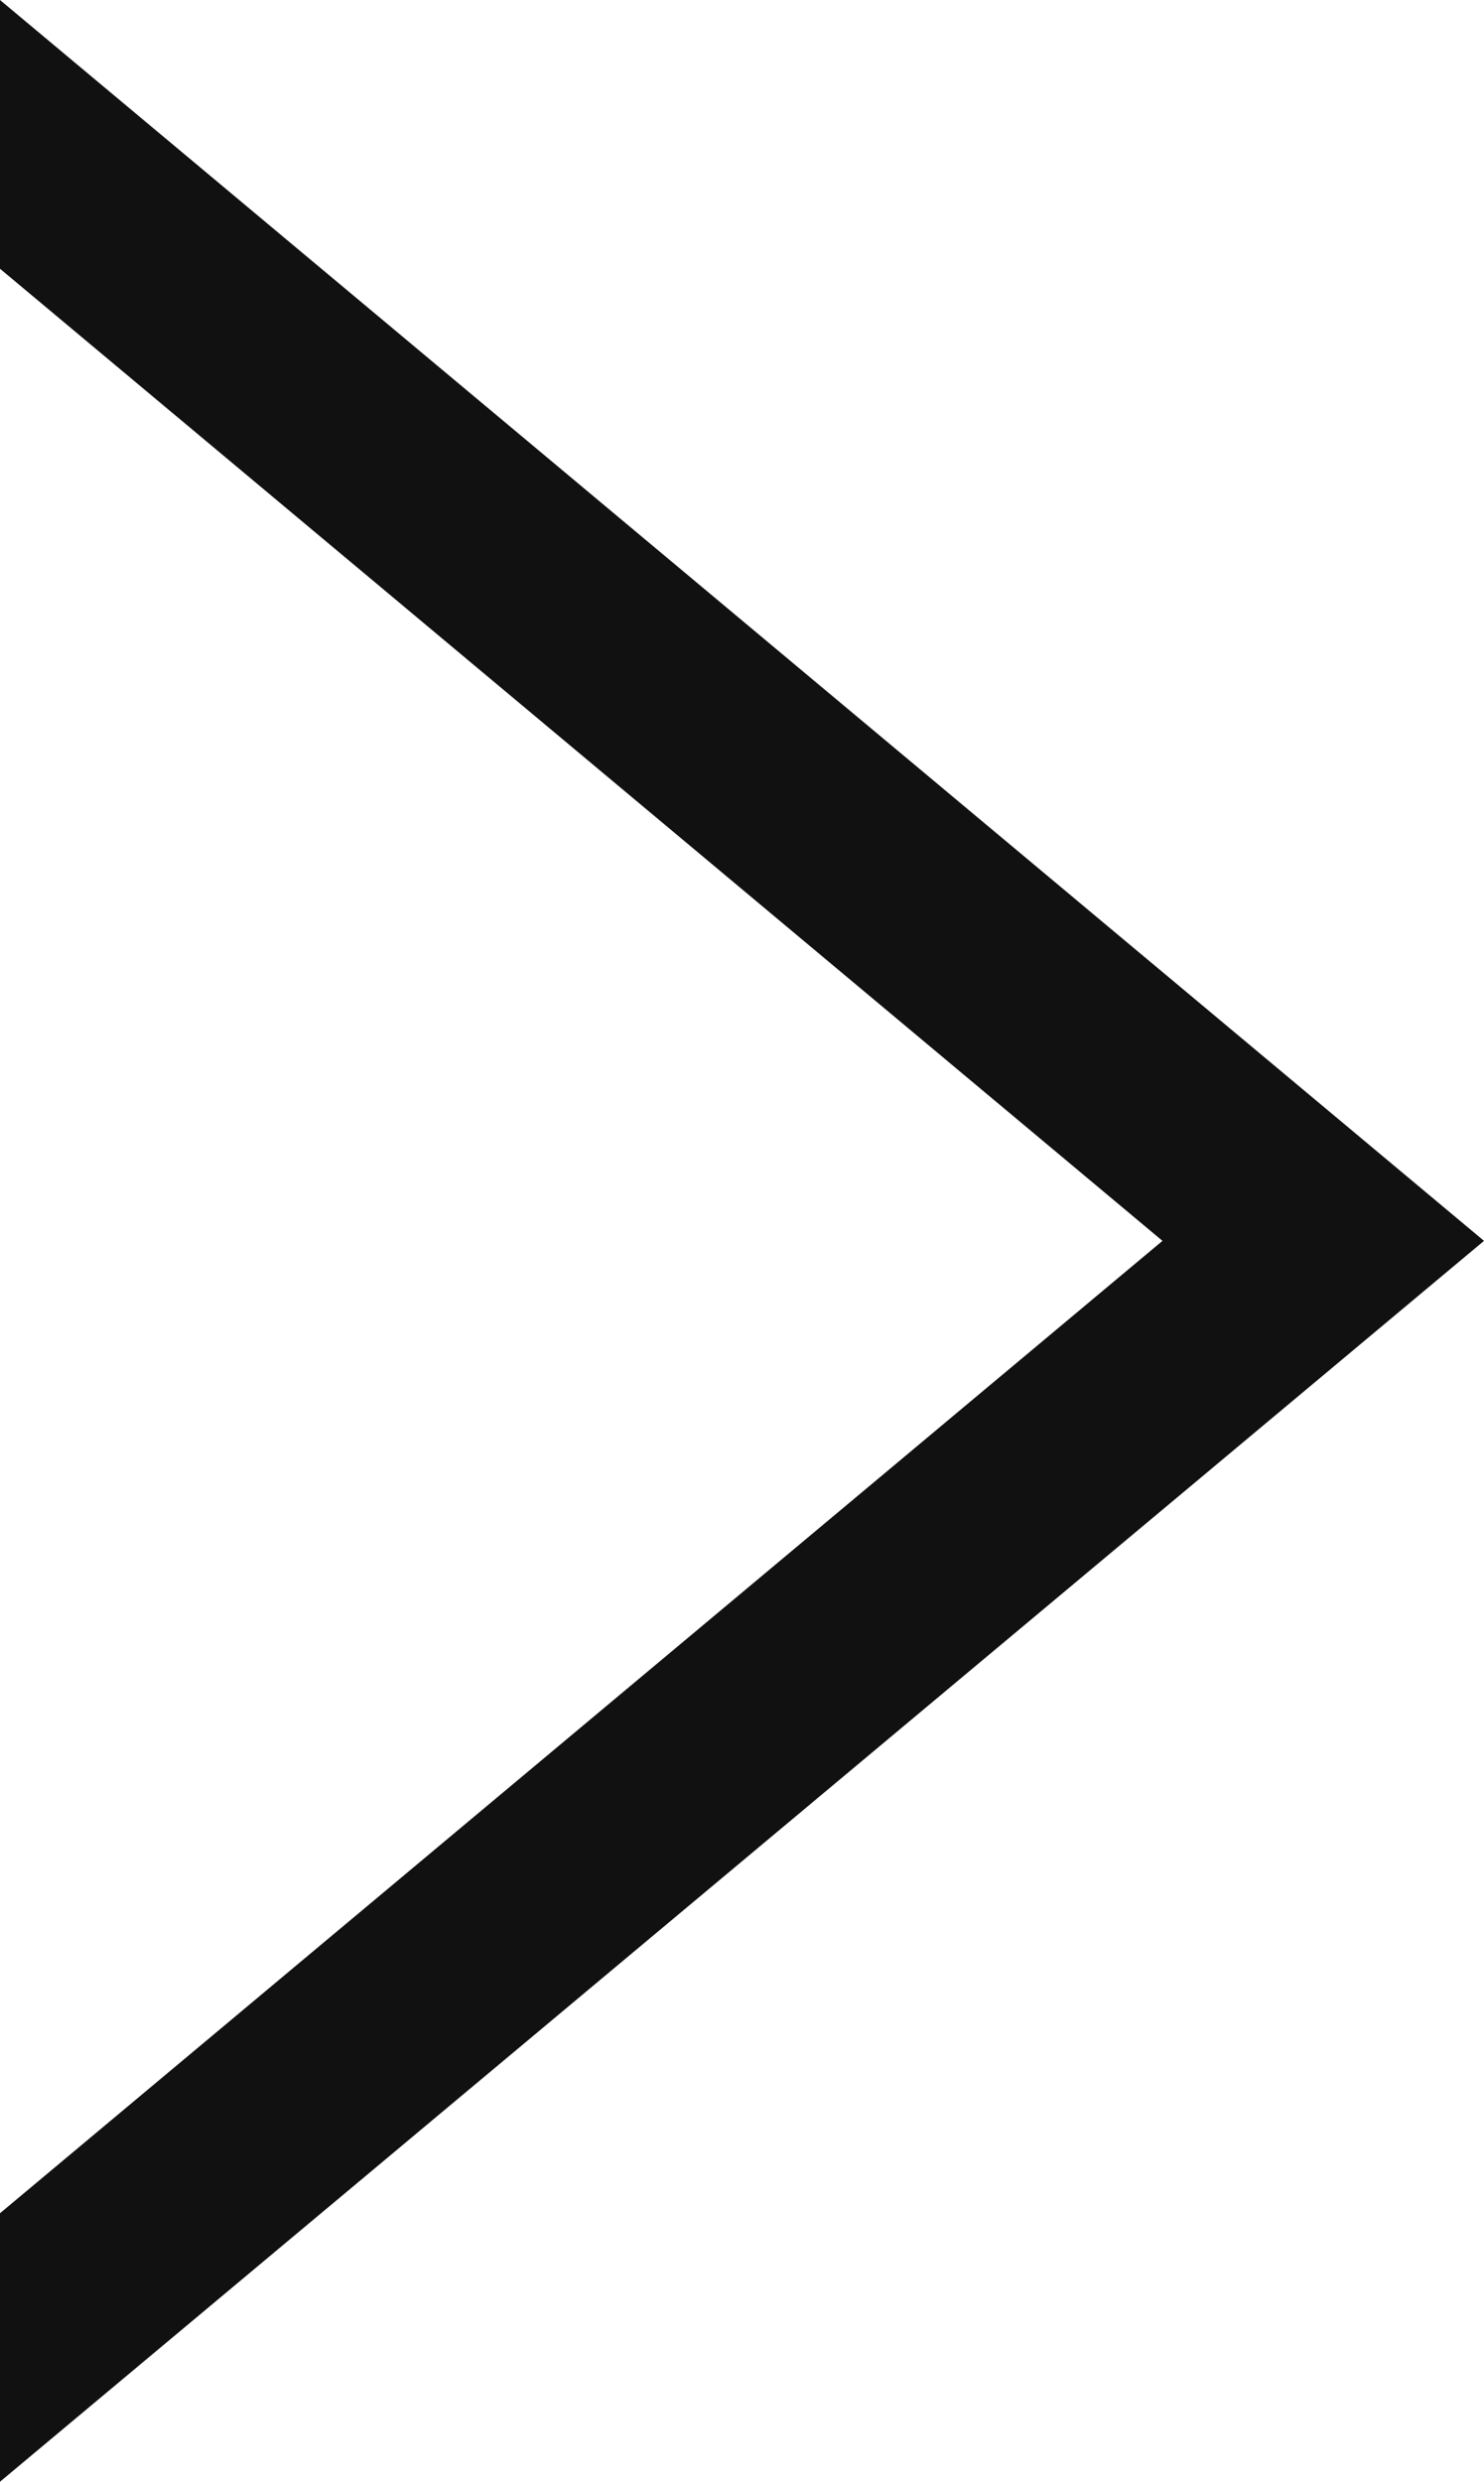
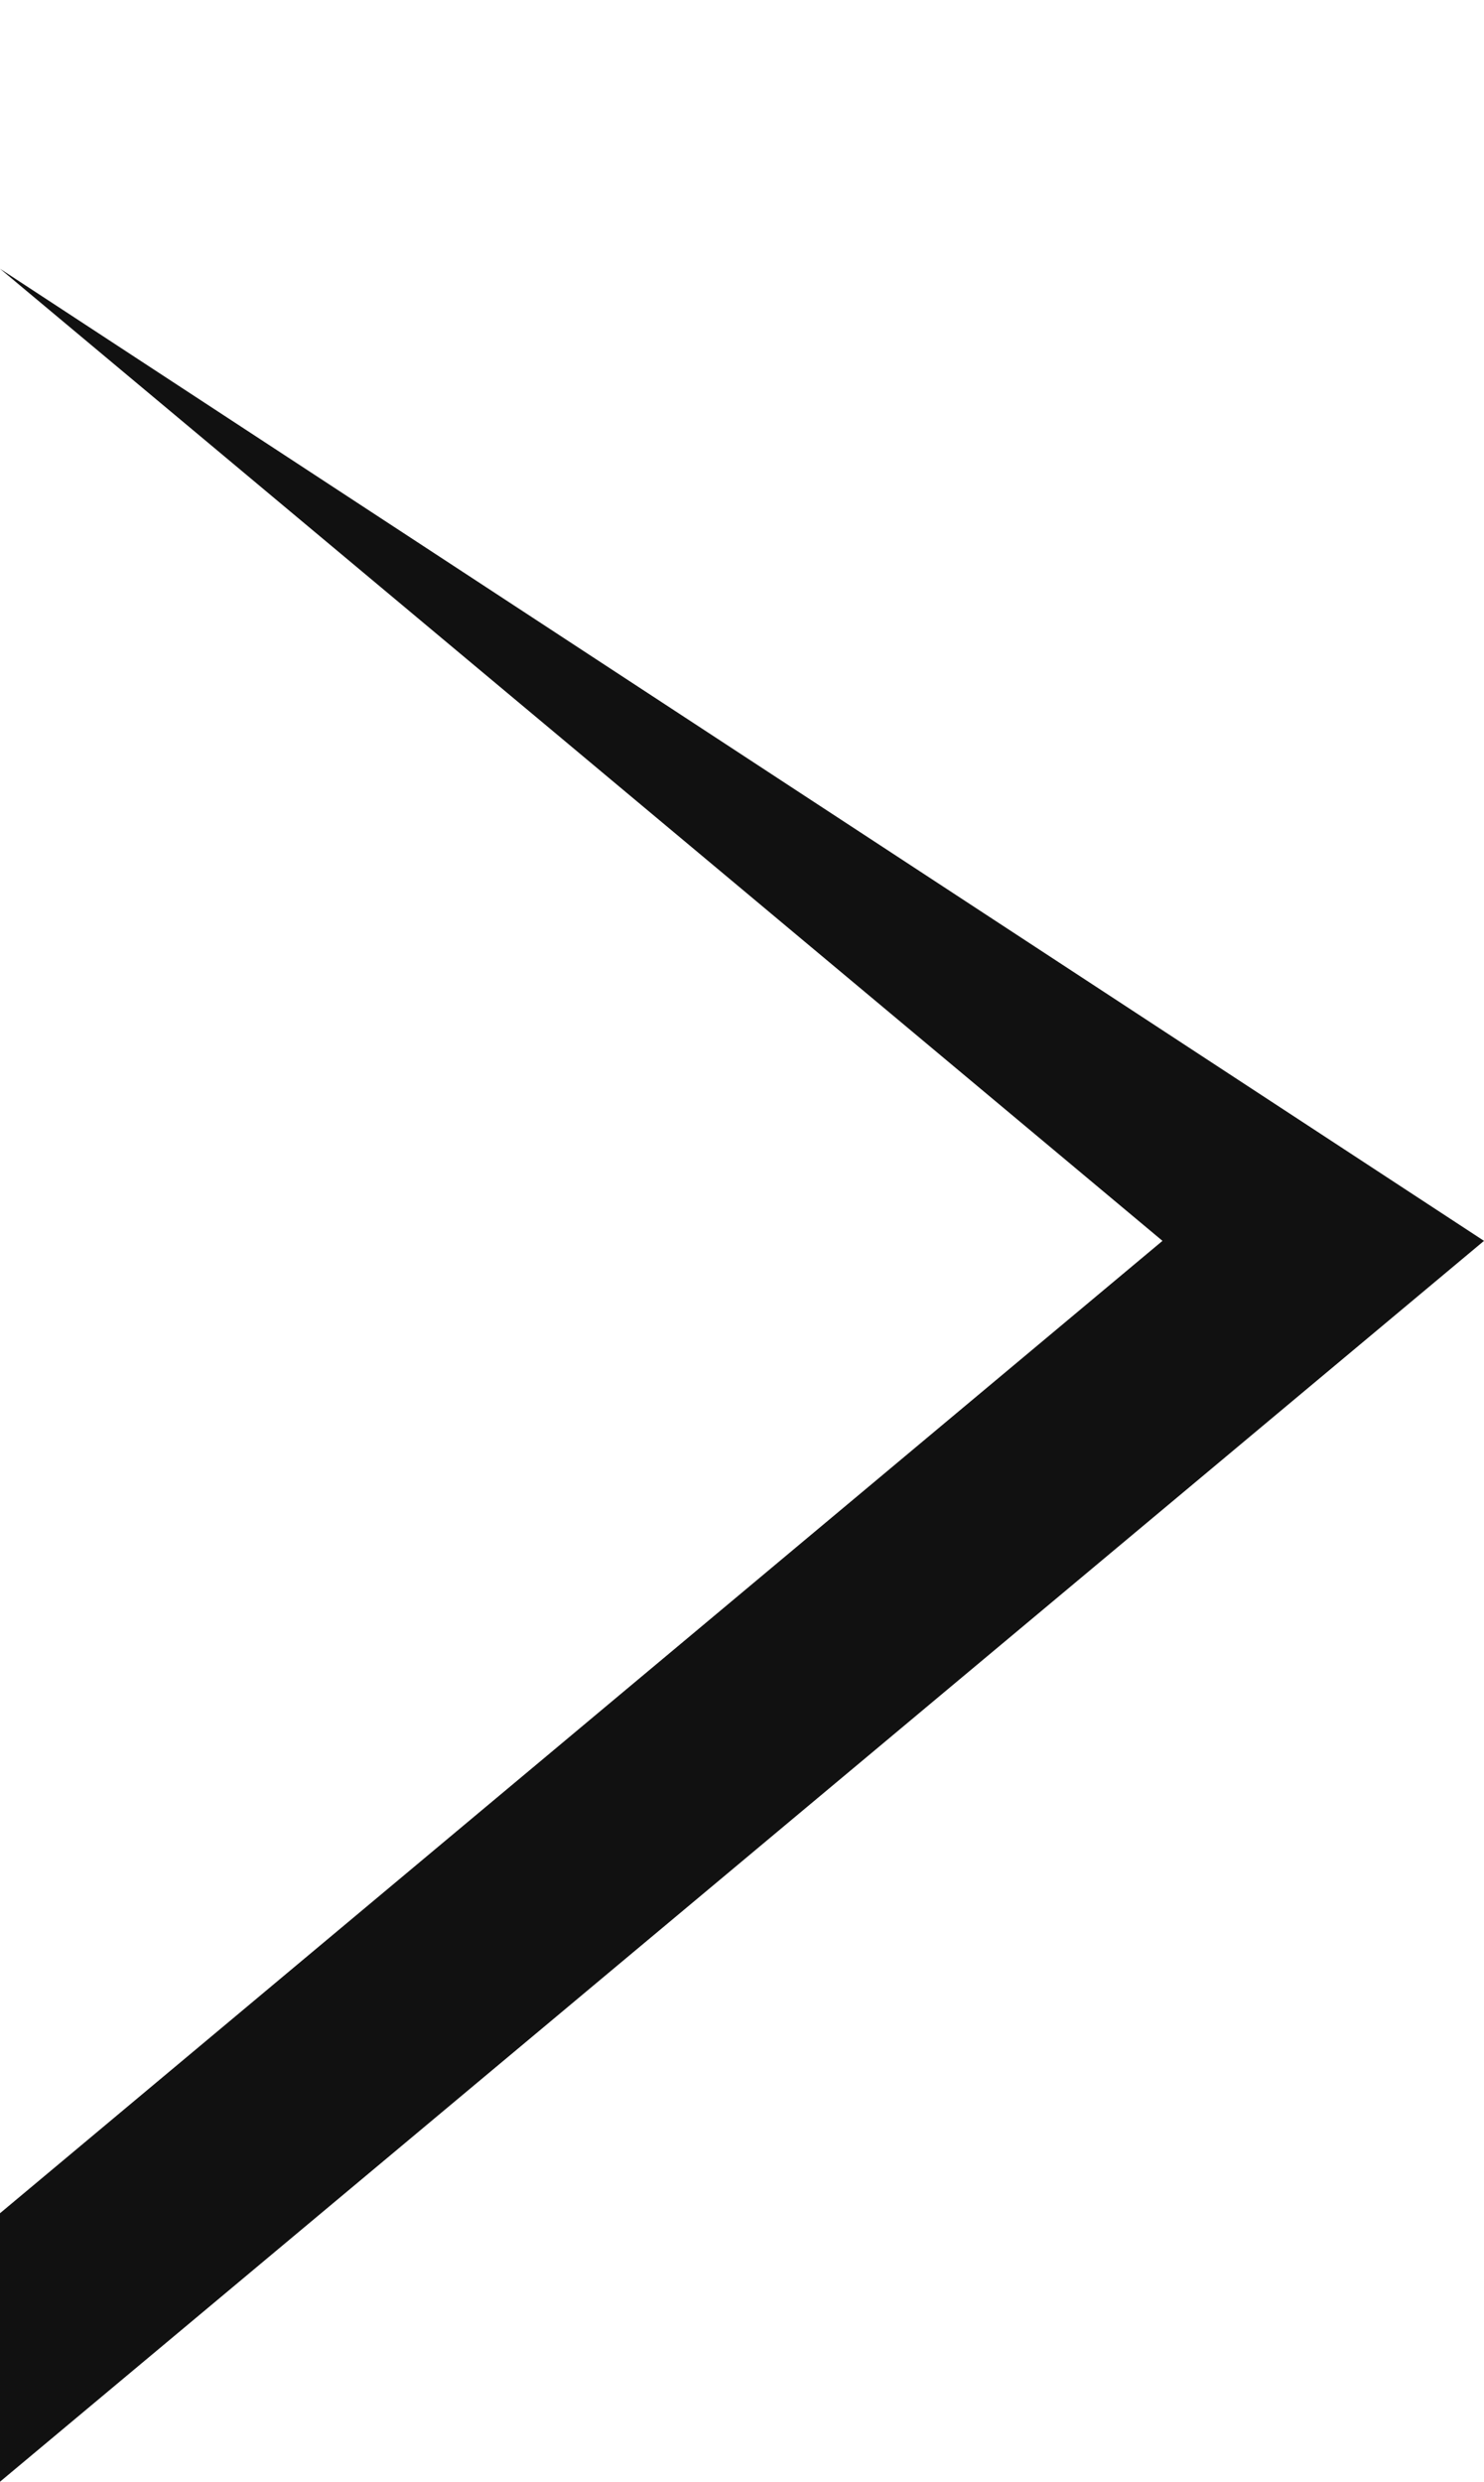
<svg xmlns="http://www.w3.org/2000/svg" width="5.691" height="9.513" viewBox="0 0 5.691 9.513">
-   <path id="前面オブジェクトで型抜き_109" data-name="前面オブジェクトで型抜き 109" d="M0,9.513H0V8.483L4.458,4.756,0,1.03V0L5.691,4.756,0,9.512Z" fill="#111" />
+   <path id="前面オブジェクトで型抜き_109" data-name="前面オブジェクトで型抜き 109" d="M0,9.513H0V8.483L4.458,4.756,0,1.03L5.691,4.756,0,9.512Z" fill="#111" />
</svg>